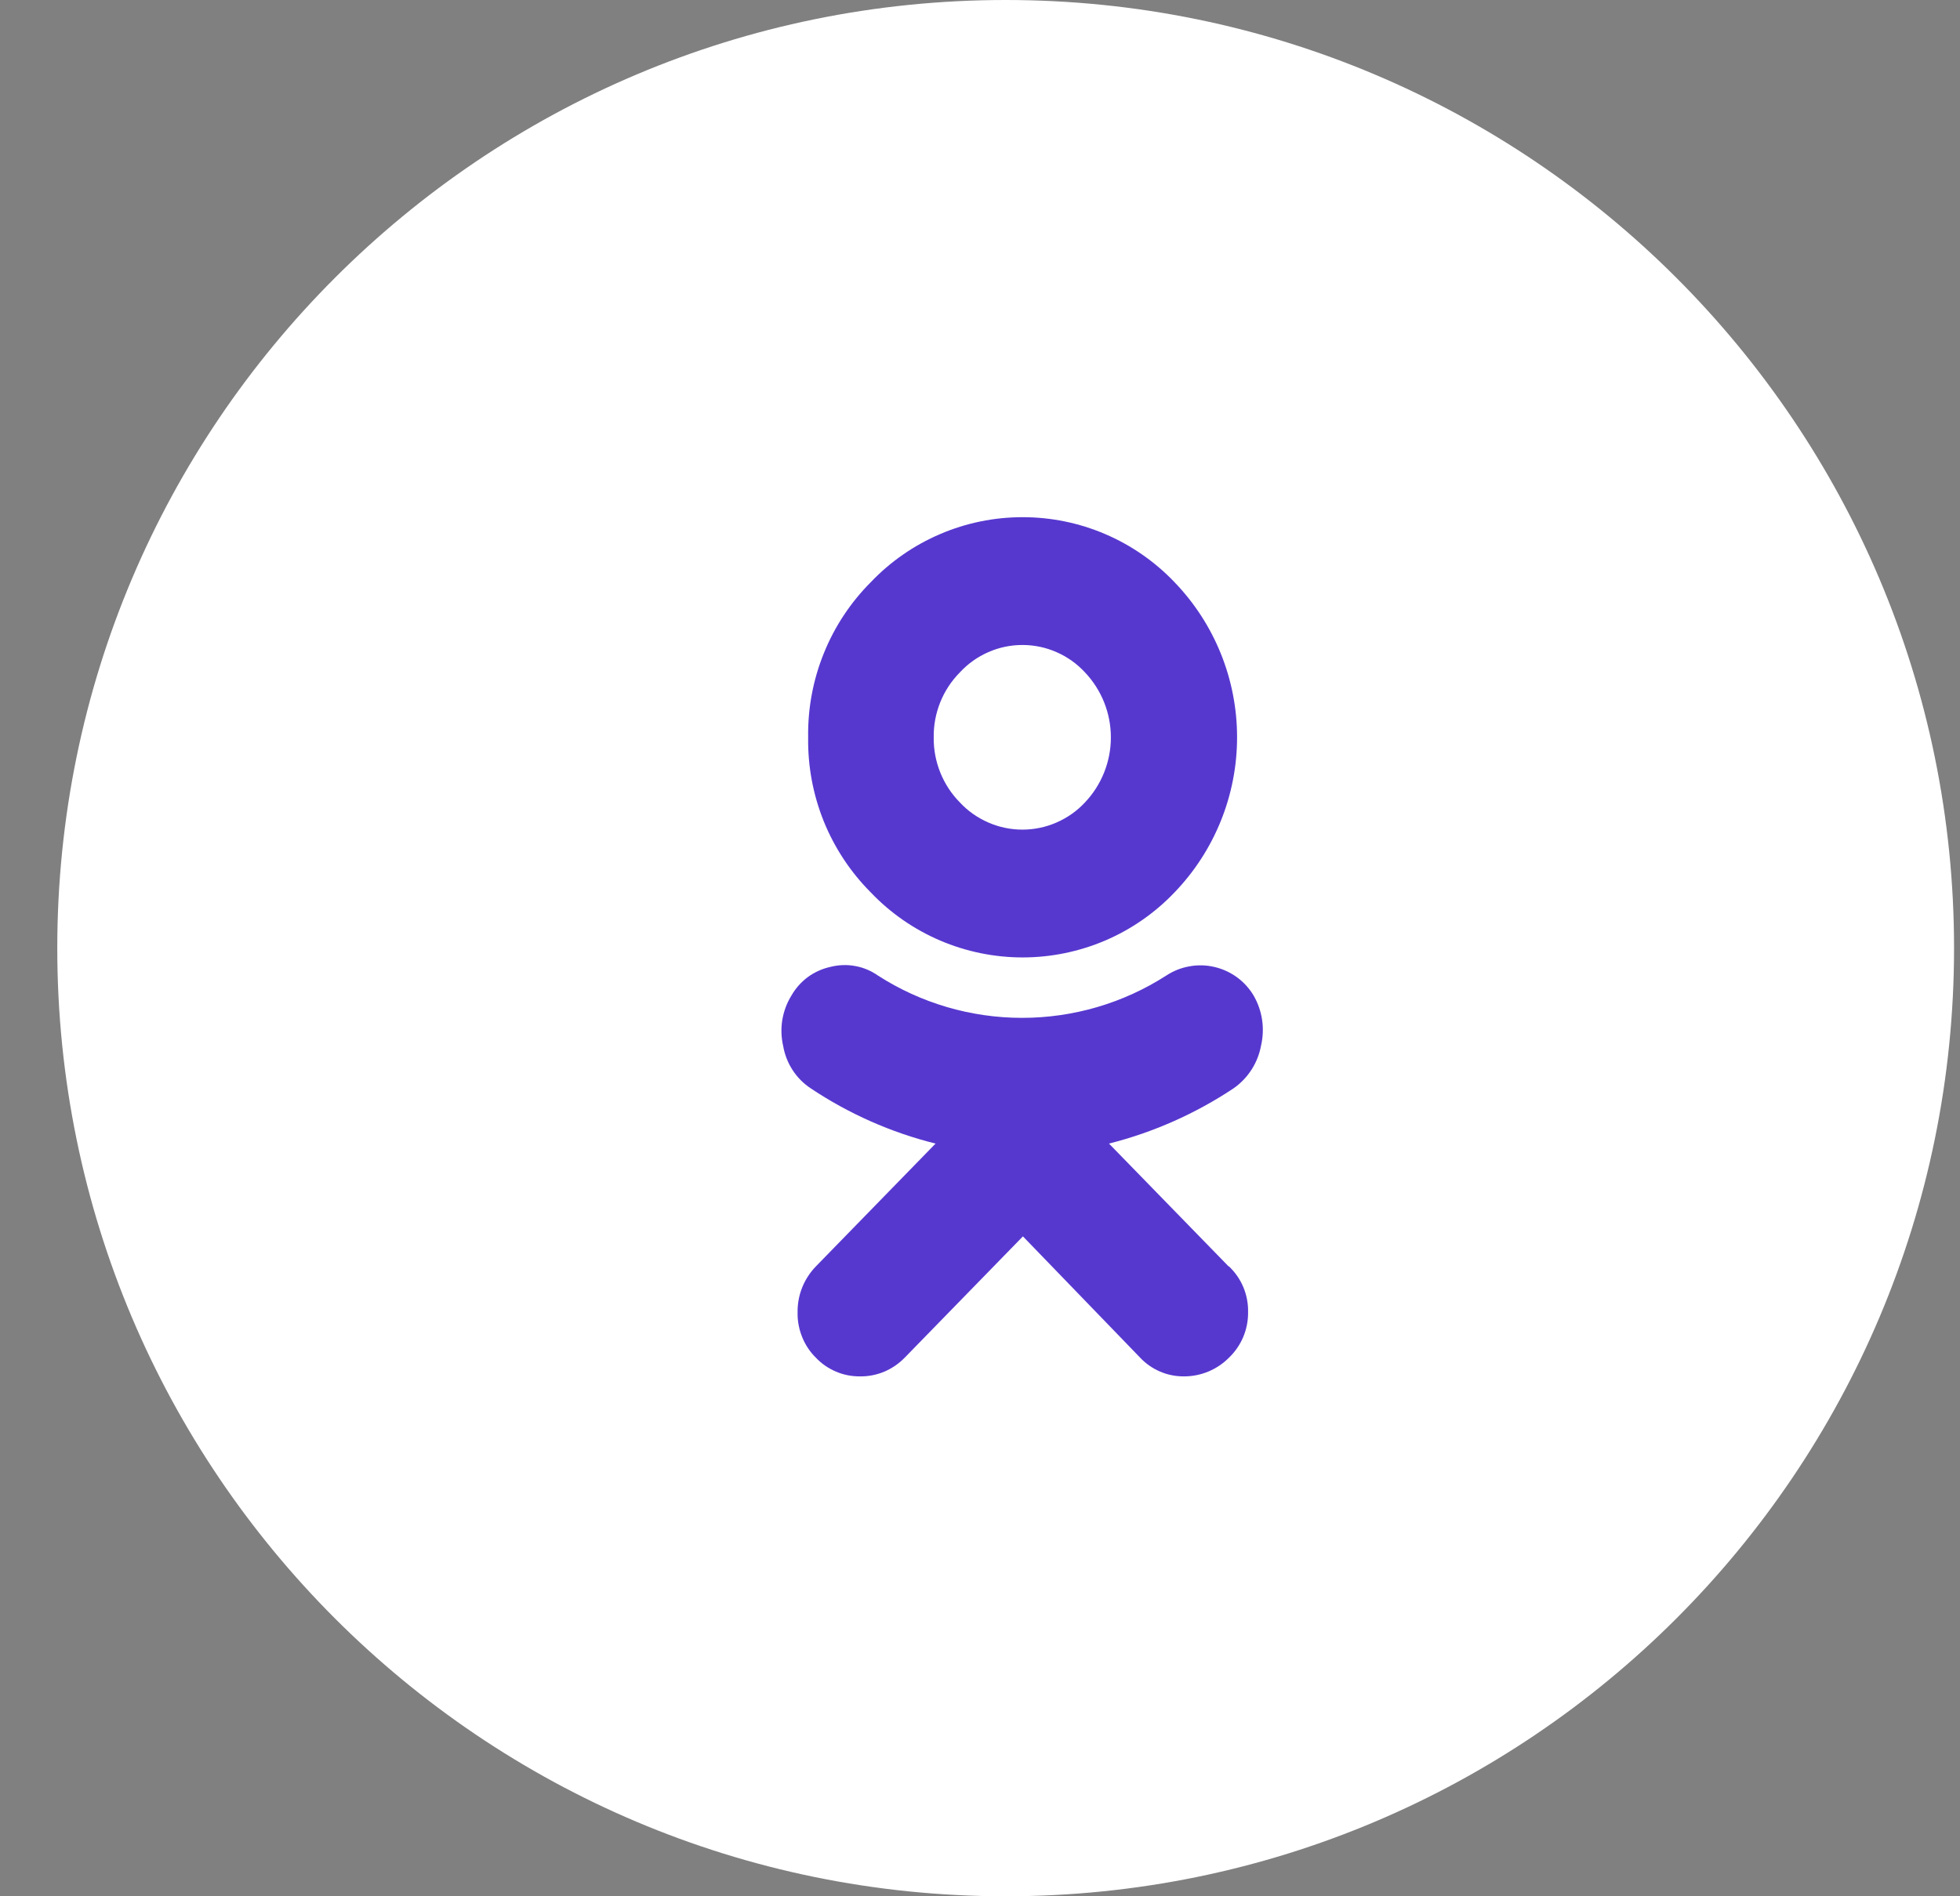
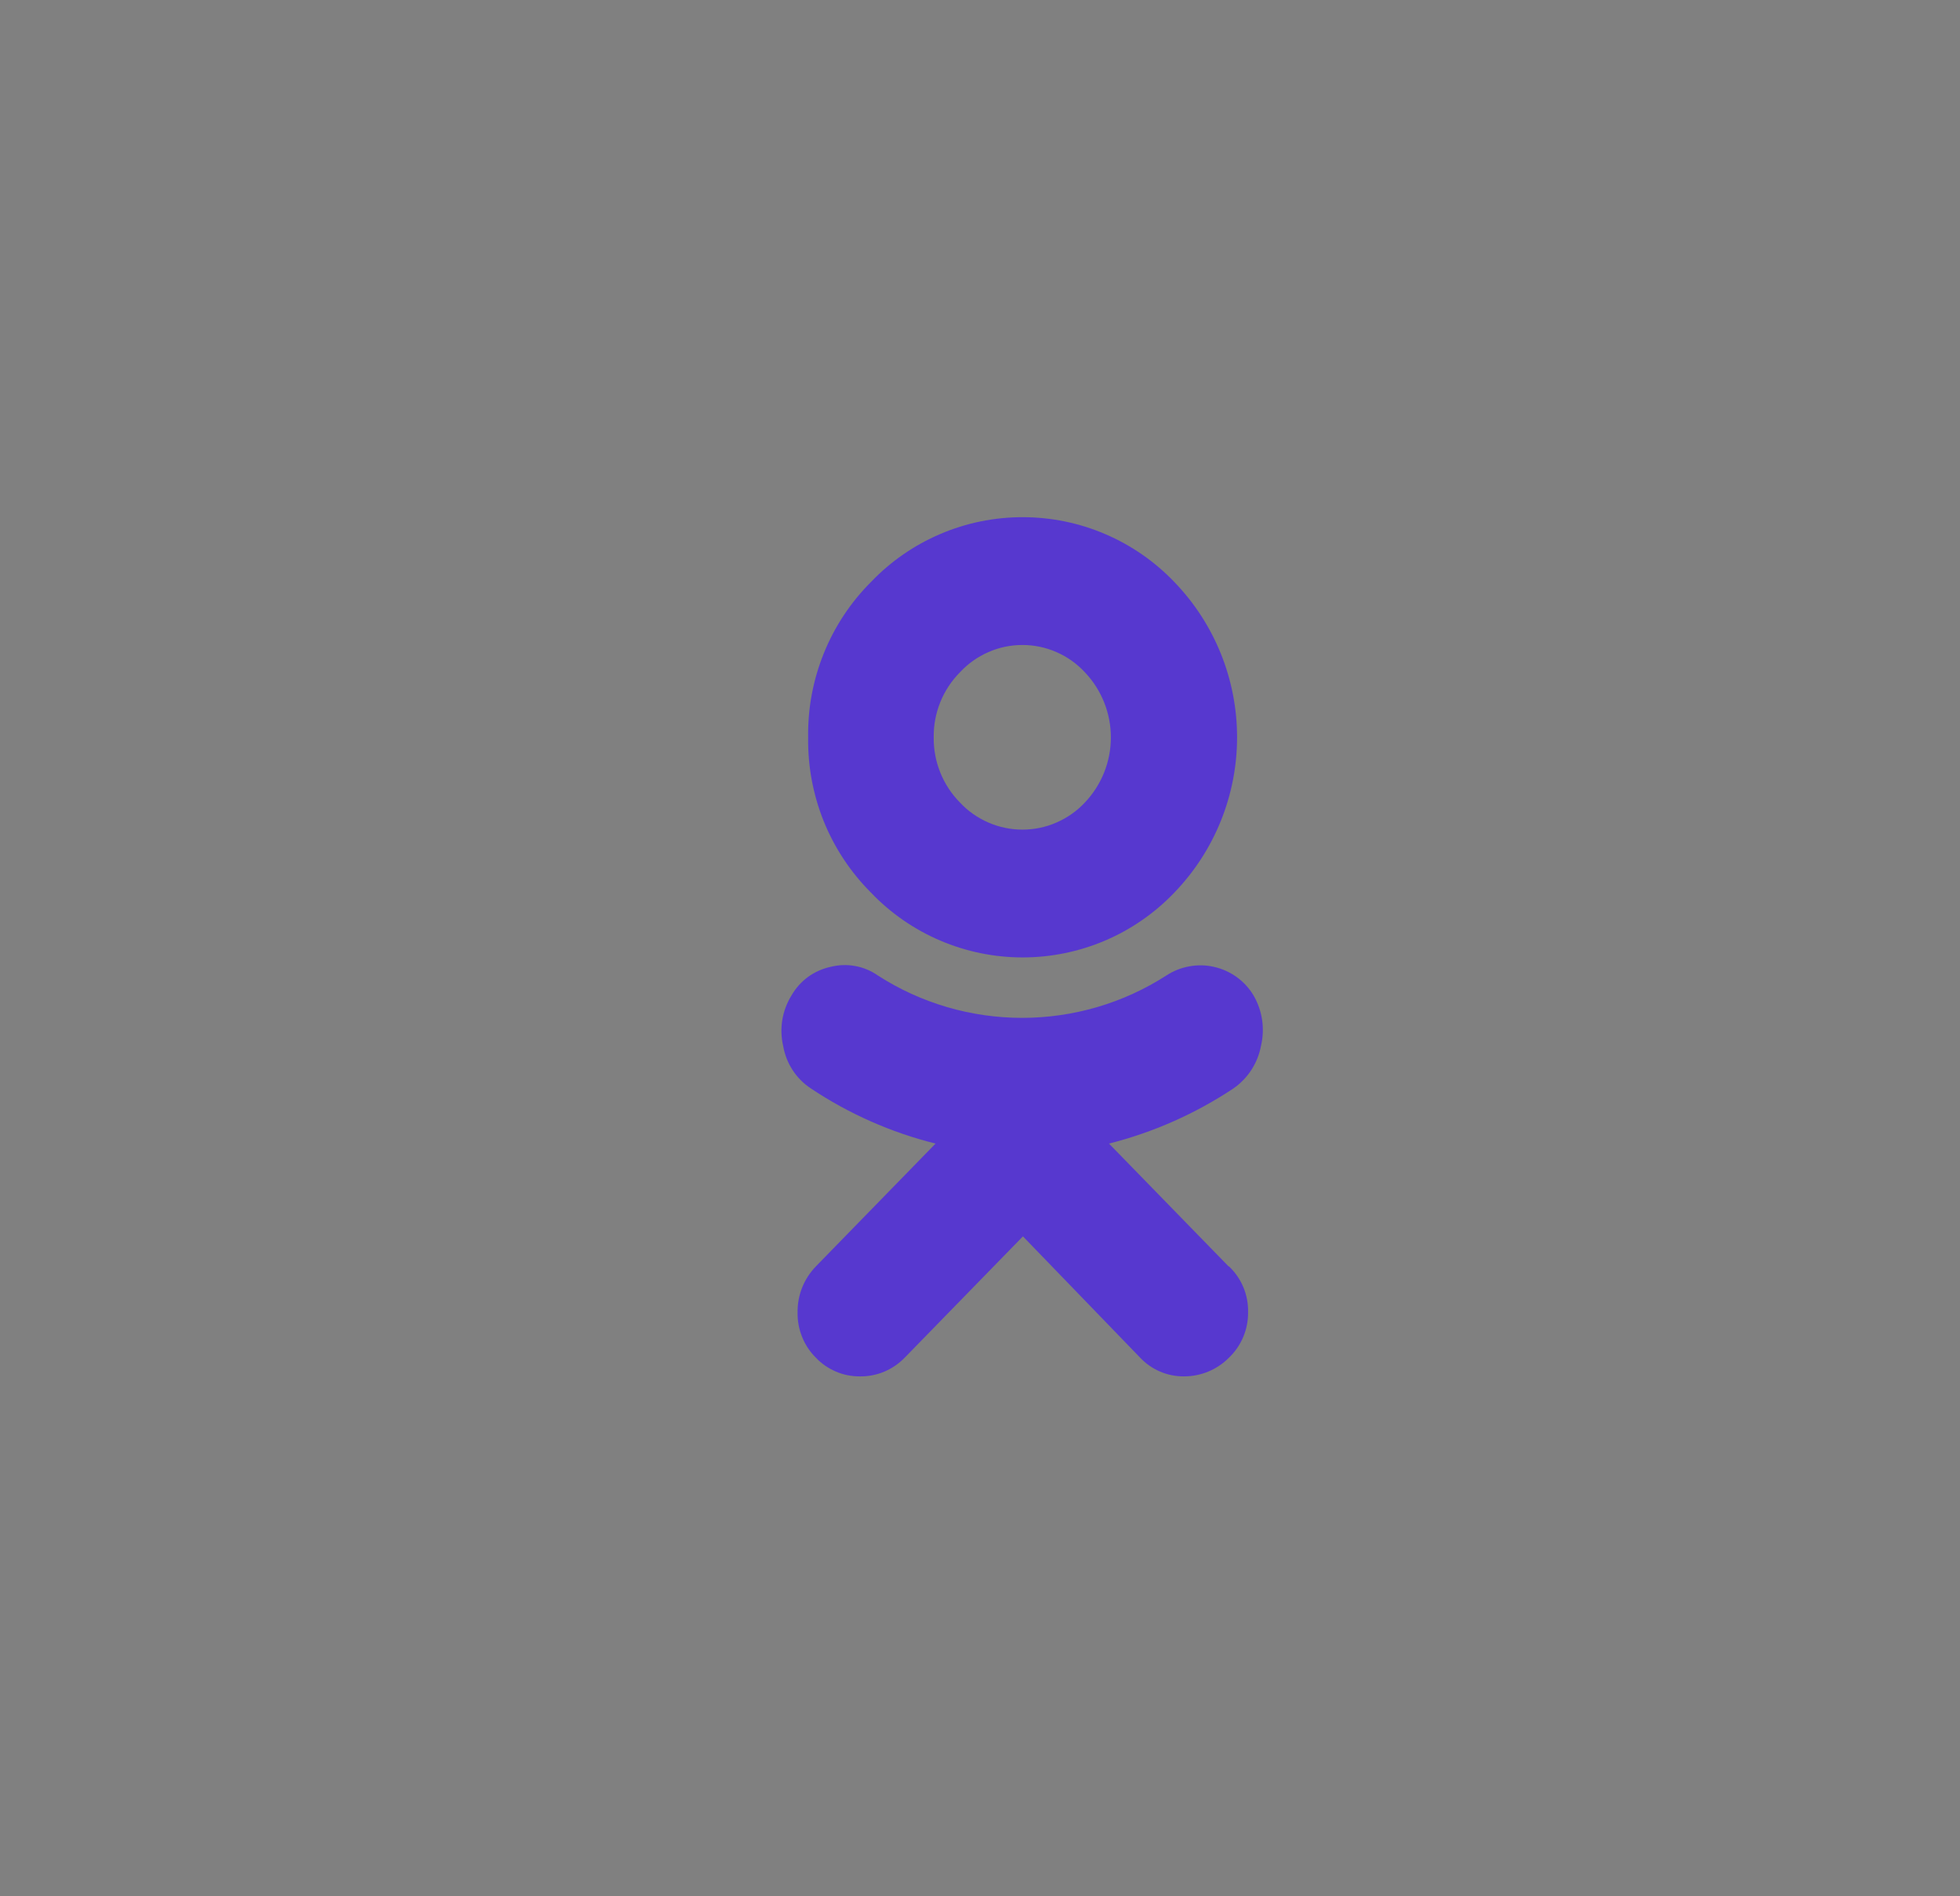
<svg xmlns="http://www.w3.org/2000/svg" width="31" height="30" viewBox="0 0 31 30" fill="none">
  <rect x="0" y="0" width="31" height="30" fill="#808080" stroke="none" />
-   <path d="M15.906 30C24.191 30 30.906 23.284 30.906 15C30.906 6.716 24.191 0 15.906 0C7.622 0 0.906 6.716 0.906 15C0.906 23.284 7.622 30 15.906 30Z" fill="white" />
  <path fill-rule="evenodd" clip-rule="evenodd" d="M14.768 11.664C14.765 11.855 14.801 12.045 14.872 12.222C14.943 12.399 15.049 12.561 15.183 12.696C15.309 12.832 15.463 12.939 15.633 13.013C15.802 13.087 15.986 13.125 16.171 13.125C16.356 13.125 16.54 13.087 16.709 13.013C16.879 12.939 17.032 12.832 17.159 12.696C17.423 12.418 17.57 12.049 17.57 11.666C17.57 11.283 17.423 10.914 17.159 10.636C17.033 10.5 16.88 10.391 16.71 10.317C16.54 10.242 16.357 10.204 16.171 10.204C15.985 10.204 15.802 10.242 15.632 10.317C15.462 10.391 15.309 10.5 15.183 10.636C15.049 10.771 14.943 10.932 14.872 11.108C14.801 11.285 14.765 11.474 14.768 11.664ZM12.782 11.664C12.775 11.209 12.859 10.757 13.03 10.335C13.2 9.913 13.454 9.529 13.776 9.207C14.085 8.883 14.458 8.625 14.87 8.449C15.282 8.272 15.726 8.182 16.174 8.182C16.622 8.182 17.066 8.272 17.479 8.449C17.891 8.625 18.263 8.883 18.573 9.207C19.21 9.866 19.566 10.747 19.566 11.664C19.566 12.581 19.21 13.462 18.573 14.122C18.263 14.446 17.891 14.704 17.479 14.88C17.066 15.056 16.622 15.147 16.174 15.147C15.726 15.147 15.282 15.056 14.87 14.88C14.458 14.704 14.085 14.446 13.776 14.122C13.454 13.8 13.2 13.416 13.029 12.994C12.859 12.571 12.775 12.12 12.782 11.664ZM19.437 20.034C19.535 20.127 19.613 20.239 19.665 20.363C19.717 20.488 19.743 20.622 19.74 20.757C19.742 20.892 19.716 21.026 19.664 21.15C19.612 21.275 19.534 21.387 19.437 21.48C19.249 21.669 18.994 21.775 18.728 21.775C18.597 21.776 18.468 21.751 18.348 21.699C18.228 21.648 18.12 21.572 18.031 21.477L16.179 19.56L14.311 21.477C14.219 21.572 14.109 21.648 13.987 21.7C13.865 21.751 13.734 21.777 13.602 21.775C13.471 21.776 13.342 21.751 13.223 21.7C13.103 21.649 12.994 21.575 12.905 21.48C12.81 21.387 12.736 21.275 12.687 21.152C12.637 21.029 12.612 20.896 12.615 20.764C12.613 20.629 12.637 20.495 12.687 20.37C12.737 20.245 12.811 20.131 12.905 20.034L14.797 18.092C14.094 17.917 13.426 17.621 12.824 17.219C12.709 17.143 12.611 17.045 12.536 16.929C12.461 16.814 12.411 16.685 12.387 16.549C12.356 16.414 12.351 16.273 12.373 16.136C12.396 15.999 12.445 15.867 12.518 15.749C12.584 15.634 12.673 15.534 12.779 15.456C12.886 15.378 13.008 15.324 13.137 15.296C13.265 15.264 13.397 15.259 13.526 15.283C13.655 15.306 13.778 15.358 13.885 15.433C14.565 15.871 15.357 16.103 16.166 16.103C16.975 16.103 17.767 15.871 18.447 15.433C18.558 15.36 18.682 15.311 18.812 15.288C18.942 15.264 19.076 15.267 19.204 15.297C19.333 15.326 19.455 15.382 19.562 15.459C19.669 15.537 19.759 15.635 19.827 15.749C19.966 15.989 20.008 16.272 19.945 16.542C19.895 16.816 19.738 17.06 19.509 17.219C18.907 17.619 18.241 17.915 17.54 18.092L19.431 20.034H19.437Z" fill="#5738CF" />
</svg>